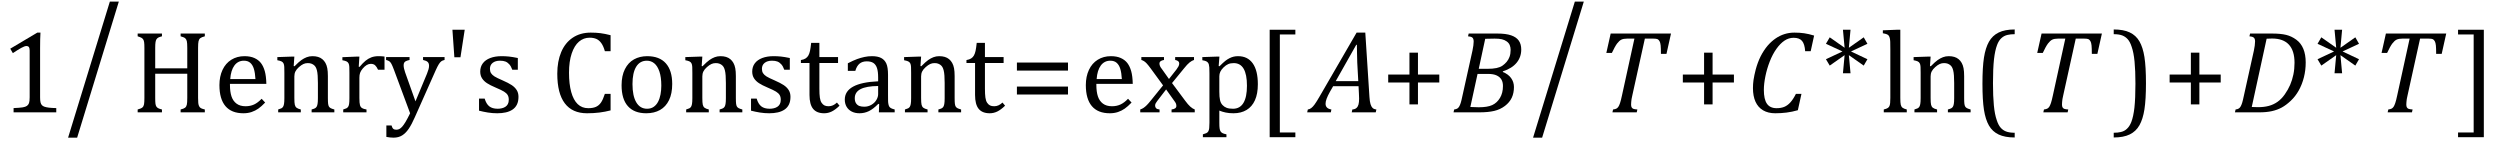
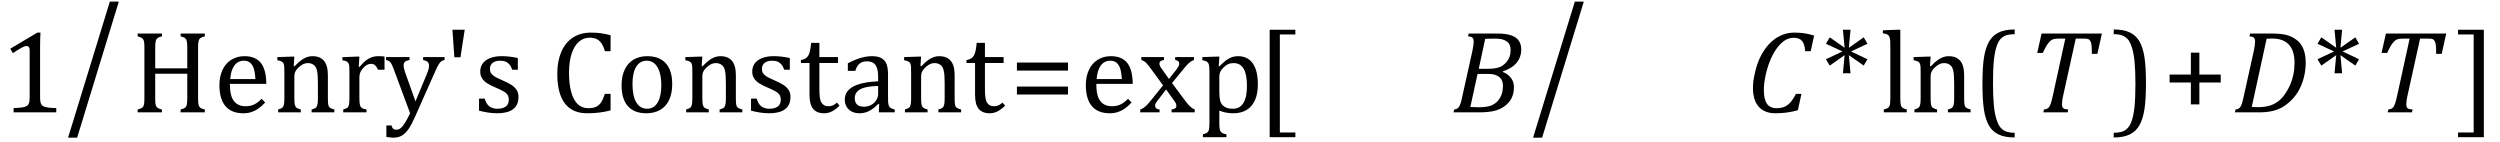
<svg xmlns="http://www.w3.org/2000/svg" stroke-dasharray="none" shape-rendering="auto" font-family="'Dialog'" width="422.813" text-rendering="auto" fill-opacity="1" contentScriptType="text/ecmascript" color-interpolation="auto" color-rendering="auto" preserveAspectRatio="xMidYMid meet" font-size="12" fill="black" stroke="black" image-rendering="auto" stroke-miterlimit="10" zoomAndPan="magnify" version="1.0" stroke-linecap="square" stroke-linejoin="miter" contentStyleType="text/css" font-style="normal" height="24" stroke-width="1" stroke-dashoffset="0" font-weight="normal" stroke-opacity="1" y="-5">
  <defs id="genericDefs" />
  <g>
    <g text-rendering="optimizeLegibility" transform="translate(0,19)" color-rendering="optimizeQuality" color-interpolation="linearRGB" image-rendering="optimizeQuality">
      <path d="M6.781 -2.547 Q6.781 -1.984 6.852 -1.695 Q6.922 -1.406 7.078 -1.227 Q7.234 -1.047 7.539 -0.945 Q7.844 -0.844 8.305 -0.789 Q8.766 -0.734 9.516 -0.719 L9.516 0 L2.297 0 L2.297 -0.719 Q3.375 -0.766 3.844 -0.844 Q4.312 -0.922 4.555 -1.094 Q4.797 -1.266 4.906 -1.562 Q5.016 -1.859 5.016 -2.547 L5.016 -10.469 Q5.016 -10.859 4.883 -11.039 Q4.75 -11.219 4.484 -11.219 Q4.172 -11.219 3.594 -10.898 Q3.016 -10.578 2.172 -10.016 L1.734 -10.766 L6.312 -13.484 L6.844 -13.484 Q6.781 -12.547 6.781 -10.891 L6.781 -2.547 Z" stroke="none" />
    </g>
    <g text-rendering="optimizeLegibility" transform="translate(10.906,17.961) matrix(1,0,0,1.266,0,0)" color-rendering="optimizeQuality" color-interpolation="linearRGB" image-rendering="optimizeQuality">
      <path d="M9.188 -13.969 L2.141 4.203 L0.609 4.203 L7.672 -13.969 L9.188 -13.969 Z" stroke="none" />
    </g>
    <g text-rendering="optimizeLegibility" transform="translate(22.094,19)" color-rendering="optimizeQuality" color-interpolation="linearRGB" image-rendering="optimizeQuality">
      <path d="M11.406 -2.438 Q11.406 -1.875 11.438 -1.594 Q11.469 -1.312 11.539 -1.141 Q11.609 -0.969 11.703 -0.859 Q11.797 -0.75 11.977 -0.664 Q12.156 -0.578 12.547 -0.484 L12.547 0 L8.453 0 L8.453 -0.484 Q8.984 -0.609 9.203 -0.781 Q9.422 -0.953 9.5 -1.289 Q9.578 -1.625 9.578 -2.438 L9.578 -6.531 L4.156 -6.531 L4.156 -2.438 Q4.156 -1.781 4.195 -1.484 Q4.234 -1.188 4.336 -1.008 Q4.438 -0.828 4.641 -0.711 Q4.844 -0.594 5.297 -0.484 L5.297 0 L1.188 0 L1.188 -0.484 Q1.781 -0.641 1.992 -0.828 Q2.203 -1.016 2.266 -1.367 Q2.328 -1.719 2.328 -2.438 L2.328 -10.891 Q2.328 -11.562 2.281 -11.867 Q2.234 -12.172 2.117 -12.344 Q2 -12.516 1.812 -12.617 Q1.625 -12.719 1.188 -12.859 L1.188 -13.328 L5.297 -13.328 L5.297 -12.859 Q4.859 -12.75 4.672 -12.641 Q4.484 -12.531 4.375 -12.367 Q4.266 -12.203 4.211 -11.883 Q4.156 -11.562 4.156 -10.891 L4.156 -7.438 L9.578 -7.438 L9.578 -10.891 Q9.578 -11.734 9.5 -12.047 Q9.422 -12.359 9.227 -12.531 Q9.031 -12.703 8.453 -12.859 L8.453 -13.328 L12.547 -13.328 L12.547 -12.859 Q12 -12.719 11.781 -12.547 Q11.562 -12.375 11.484 -12.031 Q11.406 -11.688 11.406 -10.891 L11.406 -2.438 ZM22.75 -1.656 Q22.125 -1 21.602 -0.633 Q21.078 -0.266 20.453 -0.055 Q19.828 0.156 19.078 0.156 Q17.062 0.156 16.039 -1.047 Q15.016 -2.25 15.016 -4.609 Q15.016 -6.062 15.539 -7.18 Q16.062 -8.297 17.031 -8.898 Q18 -9.5 19.25 -9.5 Q20.234 -9.5 20.93 -9.188 Q21.625 -8.875 22.039 -8.336 Q22.453 -7.797 22.688 -6.969 Q22.922 -6.141 22.953 -4.812 L16.797 -4.812 L16.797 -4.641 Q16.797 -3.484 17.055 -2.703 Q17.312 -1.922 17.906 -1.477 Q18.5 -1.031 19.438 -1.031 Q20.234 -1.031 20.875 -1.328 Q21.516 -1.625 22.156 -2.297 L22.75 -1.656 ZM21.109 -5.625 Q21.047 -6.688 20.844 -7.352 Q20.641 -8.016 20.234 -8.375 Q19.828 -8.734 19.156 -8.734 Q18.156 -8.734 17.555 -7.93 Q16.953 -7.125 16.844 -5.625 L21.109 -5.625 ZM34.453 0 L30.609 0 L30.609 -0.484 Q31 -0.594 31.164 -0.68 Q31.328 -0.766 31.438 -0.922 Q31.547 -1.078 31.609 -1.406 Q31.672 -1.734 31.672 -2.406 L31.672 -4.969 Q31.672 -5.641 31.633 -6.203 Q31.594 -6.766 31.5 -7.117 Q31.406 -7.469 31.281 -7.672 Q31.156 -7.875 30.969 -8.016 Q30.781 -8.156 30.547 -8.242 Q30.312 -8.328 29.938 -8.328 Q29.562 -8.328 29.219 -8.172 Q28.875 -8.016 28.461 -7.648 Q28.047 -7.281 27.867 -6.914 Q27.688 -6.547 27.688 -6.078 L27.688 -2.438 Q27.688 -1.609 27.766 -1.281 Q27.844 -0.953 28.062 -0.781 Q28.281 -0.609 28.781 -0.484 L28.781 0 L24.953 0 L24.953 -0.484 Q25.328 -0.594 25.492 -0.68 Q25.656 -0.766 25.766 -0.922 Q25.875 -1.078 25.938 -1.406 Q26 -1.734 26 -2.406 L26 -6.672 Q26 -7.297 25.984 -7.68 Q25.969 -8.062 25.852 -8.289 Q25.734 -8.516 25.492 -8.625 Q25.25 -8.734 24.812 -8.812 L24.812 -9.344 L27.094 -9.422 L27.688 -9.422 L27.578 -7.828 L27.719 -7.797 Q28.438 -8.531 28.883 -8.844 Q29.328 -9.156 29.781 -9.328 Q30.234 -9.5 30.75 -9.5 Q31.281 -9.5 31.695 -9.375 Q32.109 -9.25 32.422 -8.992 Q32.734 -8.734 32.945 -8.359 Q33.156 -7.984 33.258 -7.461 Q33.359 -6.938 33.359 -6.125 L33.359 -2.438 Q33.359 -1.766 33.398 -1.461 Q33.438 -1.156 33.531 -0.992 Q33.625 -0.828 33.812 -0.719 Q34 -0.609 34.453 -0.484 L34.453 0 ZM38.578 -7.719 L38.719 -7.688 Q39.266 -8.344 39.719 -8.719 Q40.172 -9.094 40.703 -9.297 Q41.234 -9.5 41.922 -9.5 Q42.484 -9.5 42.938 -9.438 L42.938 -7.203 L41.844 -7.203 Q41.609 -7.719 41.344 -7.961 Q41.078 -8.203 40.609 -8.203 Q40.266 -8.203 39.922 -8 Q39.578 -7.797 39.25 -7.406 Q38.922 -7.016 38.805 -6.672 Q38.688 -6.328 38.688 -5.859 L38.688 -2.438 Q38.688 -1.547 38.789 -1.211 Q38.891 -0.875 39.141 -0.719 Q39.391 -0.562 39.891 -0.484 L39.891 0 L35.953 0 L35.953 -0.484 Q36.328 -0.594 36.492 -0.68 Q36.656 -0.766 36.773 -0.922 Q36.891 -1.078 36.945 -1.406 Q37 -1.734 37 -2.406 L37 -6.672 Q37 -7.297 36.984 -7.68 Q36.969 -8.062 36.852 -8.289 Q36.734 -8.516 36.492 -8.625 Q36.25 -8.734 35.812 -8.812 L35.812 -9.328 L38.094 -9.422 L38.688 -9.422 L38.578 -7.719 ZM48.078 0.797 Q47.547 2.016 47.039 2.766 Q46.531 3.516 45.922 3.898 Q45.312 4.281 44.469 4.281 Q43.922 4.281 43.25 4.156 L43.25 2.219 L44.125 2.219 Q44.234 2.625 44.414 2.781 Q44.594 2.938 44.922 2.938 Q45.219 2.938 45.445 2.82 Q45.672 2.703 45.922 2.43 Q46.172 2.156 46.508 1.594 Q46.844 1.031 47.266 0.156 L44.531 -7.203 Q44.266 -7.906 44.109 -8.195 Q43.953 -8.484 43.766 -8.625 Q43.578 -8.766 43.203 -8.859 L43.203 -9.344 L47.172 -9.344 L47.172 -8.859 Q46.719 -8.75 46.531 -8.648 Q46.344 -8.547 46.258 -8.383 Q46.172 -8.219 46.172 -7.969 Q46.172 -7.703 46.234 -7.422 Q46.297 -7.141 46.422 -6.766 L48.172 -1.859 L50.125 -6.547 Q50.281 -6.938 50.375 -7.266 Q50.469 -7.594 50.469 -7.875 Q50.469 -8.297 50.242 -8.516 Q50.016 -8.734 49.453 -8.859 L49.453 -9.344 L53.094 -9.344 L53.094 -8.859 Q52.719 -8.781 52.516 -8.617 Q52.312 -8.453 52.102 -8.109 Q51.891 -7.766 51.609 -7.141 L48.078 0.797 ZM56.5 -13.969 L55.781 -9.312 L54.75 -9.312 L54.422 -13.969 L56.5 -13.969 ZM65.484 -7.203 L64.547 -7.203 Q64.344 -7.781 64.047 -8.117 Q63.75 -8.453 63.383 -8.594 Q63.016 -8.734 62.469 -8.734 Q61.688 -8.734 61.227 -8.367 Q60.766 -8 60.766 -7.359 Q60.766 -6.922 60.953 -6.625 Q61.141 -6.328 61.531 -6.078 Q61.922 -5.828 62.906 -5.406 Q63.906 -4.969 64.445 -4.609 Q64.984 -4.25 65.289 -3.773 Q65.594 -3.297 65.594 -2.625 Q65.594 -1.859 65.336 -1.328 Q65.078 -0.797 64.594 -0.469 Q64.109 -0.141 63.453 0.008 Q62.797 0.156 62.016 0.156 Q61.188 0.156 60.422 0.031 Q59.656 -0.094 58.922 -0.281 L58.922 -2.328 L59.875 -2.328 Q60.141 -1.422 60.656 -1.016 Q61.172 -0.609 62.078 -0.609 Q62.438 -0.609 62.773 -0.688 Q63.109 -0.766 63.375 -0.938 Q63.641 -1.109 63.797 -1.398 Q63.953 -1.688 63.953 -2.125 Q63.953 -2.625 63.758 -2.938 Q63.562 -3.25 63.148 -3.508 Q62.734 -3.766 61.703 -4.203 Q60.812 -4.578 60.273 -4.93 Q59.734 -5.281 59.43 -5.758 Q59.125 -6.234 59.125 -6.891 Q59.125 -7.703 59.562 -8.289 Q60 -8.875 60.82 -9.188 Q61.641 -9.5 62.734 -9.5 Q63.375 -9.5 63.977 -9.438 Q64.578 -9.375 65.484 -9.188 L65.484 -7.203 ZM81.172 -13.047 L81.172 -10.344 L80.203 -10.344 Q79.969 -11.188 79.609 -11.695 Q79.25 -12.203 78.773 -12.414 Q78.297 -12.625 77.625 -12.625 Q76.609 -12.625 75.828 -11.961 Q75.047 -11.297 74.594 -9.953 Q74.141 -8.609 74.141 -6.703 Q74.141 -4.781 74.516 -3.43 Q74.891 -2.078 75.609 -1.391 Q76.328 -0.703 77.391 -0.703 Q78.188 -0.703 78.695 -0.93 Q79.203 -1.156 79.547 -1.656 Q79.891 -2.156 80.203 -3.125 L81.172 -3.125 L81.172 -0.328 Q80.266 -0.094 79.297 0.031 Q78.328 0.156 77.188 0.156 Q74.703 0.156 73.43 -1.523 Q72.156 -3.203 72.156 -6.531 Q72.156 -8.625 72.82 -10.195 Q73.484 -11.766 74.766 -12.625 Q76.047 -13.484 77.812 -13.484 Q78.703 -13.484 79.453 -13.391 Q80.203 -13.297 81.172 -13.047 ZM87.203 0.156 Q85.172 0.156 84.102 -1.039 Q83.031 -2.234 83.031 -4.578 Q83.031 -6.188 83.594 -7.305 Q84.156 -8.422 85.133 -8.961 Q86.109 -9.5 87.359 -9.5 Q89.438 -9.5 90.516 -8.289 Q91.594 -7.078 91.594 -4.797 Q91.594 -3.172 91.055 -2.062 Q90.516 -0.953 89.531 -0.398 Q88.547 0.156 87.203 0.156 ZM84.875 -4.781 Q84.875 -2.781 85.516 -1.695 Q86.156 -0.609 87.344 -0.609 Q88 -0.609 88.461 -0.93 Q88.922 -1.25 89.203 -1.789 Q89.484 -2.328 89.617 -3.031 Q89.75 -3.734 89.75 -4.516 Q89.75 -5.953 89.43 -6.898 Q89.109 -7.844 88.562 -8.289 Q88.016 -8.734 87.312 -8.734 Q86.125 -8.734 85.5 -7.711 Q84.875 -6.688 84.875 -4.781 ZM103.453 0 L99.609 0 L99.609 -0.484 Q100 -0.594 100.164 -0.68 Q100.328 -0.766 100.438 -0.922 Q100.547 -1.078 100.609 -1.406 Q100.672 -1.734 100.672 -2.406 L100.672 -4.969 Q100.672 -5.641 100.633 -6.203 Q100.594 -6.766 100.5 -7.117 Q100.406 -7.469 100.281 -7.672 Q100.156 -7.875 99.969 -8.016 Q99.781 -8.156 99.547 -8.242 Q99.312 -8.328 98.938 -8.328 Q98.562 -8.328 98.219 -8.172 Q97.875 -8.016 97.461 -7.648 Q97.047 -7.281 96.867 -6.914 Q96.688 -6.547 96.688 -6.078 L96.688 -2.438 Q96.688 -1.609 96.766 -1.281 Q96.844 -0.953 97.062 -0.781 Q97.281 -0.609 97.781 -0.484 L97.781 0 L93.953 0 L93.953 -0.484 Q94.328 -0.594 94.492 -0.68 Q94.656 -0.766 94.766 -0.922 Q94.875 -1.078 94.938 -1.406 Q95 -1.734 95 -2.406 L95 -6.672 Q95 -7.297 94.984 -7.68 Q94.969 -8.062 94.852 -8.289 Q94.734 -8.516 94.492 -8.625 Q94.25 -8.734 93.812 -8.812 L93.812 -9.344 L96.094 -9.422 L96.688 -9.422 L96.578 -7.828 L96.719 -7.797 Q97.438 -8.531 97.883 -8.844 Q98.328 -9.156 98.781 -9.328 Q99.234 -9.5 99.75 -9.5 Q100.281 -9.5 100.695 -9.375 Q101.109 -9.25 101.422 -8.992 Q101.734 -8.734 101.945 -8.359 Q102.156 -7.984 102.258 -7.461 Q102.359 -6.938 102.359 -6.125 L102.359 -2.438 Q102.359 -1.766 102.398 -1.461 Q102.438 -1.156 102.531 -0.992 Q102.625 -0.828 102.812 -0.719 Q103 -0.609 103.453 -0.484 L103.453 0 ZM111.484 -7.203 L110.547 -7.203 Q110.344 -7.781 110.047 -8.117 Q109.75 -8.453 109.383 -8.594 Q109.016 -8.734 108.469 -8.734 Q107.688 -8.734 107.227 -8.367 Q106.766 -8 106.766 -7.359 Q106.766 -6.922 106.953 -6.625 Q107.141 -6.328 107.531 -6.078 Q107.922 -5.828 108.906 -5.406 Q109.906 -4.969 110.445 -4.609 Q110.984 -4.25 111.289 -3.773 Q111.594 -3.297 111.594 -2.625 Q111.594 -1.859 111.336 -1.328 Q111.078 -0.797 110.594 -0.469 Q110.109 -0.141 109.453 0.008 Q108.797 0.156 108.016 0.156 Q107.188 0.156 106.422 0.031 Q105.656 -0.094 104.922 -0.281 L104.922 -2.328 L105.875 -2.328 Q106.141 -1.422 106.656 -1.016 Q107.172 -0.609 108.078 -0.609 Q108.438 -0.609 108.773 -0.688 Q109.109 -0.766 109.375 -0.938 Q109.641 -1.109 109.797 -1.398 Q109.953 -1.688 109.953 -2.125 Q109.953 -2.625 109.758 -2.938 Q109.562 -3.25 109.148 -3.508 Q108.734 -3.766 107.703 -4.203 Q106.812 -4.578 106.273 -4.93 Q105.734 -5.281 105.43 -5.758 Q105.125 -6.234 105.125 -6.891 Q105.125 -7.703 105.562 -8.289 Q106 -8.875 106.82 -9.188 Q107.641 -9.5 108.734 -9.5 Q109.375 -9.5 109.977 -9.438 Q110.578 -9.375 111.484 -9.188 L111.484 -7.203 ZM113.359 -8.844 Q113.844 -8.922 114.148 -9.117 Q114.453 -9.312 114.625 -9.625 Q114.797 -9.938 114.898 -10.398 Q115 -10.859 115.094 -11.75 L116.484 -11.75 L116.484 -9.344 L119.641 -9.344 L119.641 -8.344 L116.484 -8.344 L116.484 -4 Q116.484 -3.062 116.562 -2.5 Q116.641 -1.938 116.859 -1.617 Q117.078 -1.297 117.352 -1.164 Q117.625 -1.031 118.047 -1.031 Q118.438 -1.031 118.781 -1.188 Q119.125 -1.344 119.453 -1.656 L119.891 -1.125 Q119.203 -0.453 118.586 -0.148 Q117.969 0.156 117.297 0.156 Q116.031 0.156 115.422 -0.594 Q114.812 -1.344 114.812 -2.938 L114.812 -8.344 L113.359 -8.344 L113.359 -8.844 ZM126.594 -1.391 L126.453 -1.438 Q125.594 -0.562 124.852 -0.203 Q124.109 0.156 123.266 0.156 Q122.516 0.156 121.953 -0.133 Q121.391 -0.422 121.086 -0.945 Q120.781 -1.469 120.781 -2.156 Q120.781 -3.578 122.195 -4.352 Q123.609 -5.125 126.422 -5.25 L126.422 -5.891 Q126.422 -6.906 126.227 -7.492 Q126.031 -8.078 125.617 -8.352 Q125.203 -8.625 124.5 -8.625 Q123.734 -8.625 123.266 -8.227 Q122.797 -7.828 122.562 -7.016 L121.297 -7.016 L121.297 -8.297 Q122.234 -8.781 122.859 -9.008 Q123.484 -9.234 124.109 -9.367 Q124.734 -9.5 125.375 -9.5 Q126.344 -9.5 126.93 -9.195 Q127.516 -8.891 127.805 -8.258 Q128.094 -7.625 128.094 -6.344 L128.094 -2.938 Q128.094 -2.219 128.102 -1.922 Q128.109 -1.625 128.164 -1.367 Q128.219 -1.109 128.312 -0.961 Q128.406 -0.812 128.602 -0.703 Q128.797 -0.594 129.219 -0.484 L129.219 0 L126.547 0 L126.594 -1.391 ZM126.422 -4.453 Q124.438 -4.438 123.453 -3.93 Q122.469 -3.422 122.469 -2.391 Q122.469 -1.844 122.695 -1.516 Q122.922 -1.188 123.266 -1.07 Q123.609 -0.953 124.078 -0.953 Q124.734 -0.953 125.281 -1.273 Q125.828 -1.594 126.125 -2.094 Q126.422 -2.594 126.422 -3.078 L126.422 -4.453 ZM140.453 0 L136.609 0 L136.609 -0.484 Q137 -0.594 137.164 -0.68 Q137.328 -0.766 137.438 -0.922 Q137.547 -1.078 137.609 -1.406 Q137.672 -1.734 137.672 -2.406 L137.672 -4.969 Q137.672 -5.641 137.633 -6.203 Q137.594 -6.766 137.5 -7.117 Q137.406 -7.469 137.281 -7.672 Q137.156 -7.875 136.969 -8.016 Q136.781 -8.156 136.547 -8.242 Q136.312 -8.328 135.938 -8.328 Q135.562 -8.328 135.219 -8.172 Q134.875 -8.016 134.461 -7.648 Q134.047 -7.281 133.867 -6.914 Q133.688 -6.547 133.688 -6.078 L133.688 -2.438 Q133.688 -1.609 133.766 -1.281 Q133.844 -0.953 134.062 -0.781 Q134.281 -0.609 134.781 -0.484 L134.781 0 L130.953 0 L130.953 -0.484 Q131.328 -0.594 131.492 -0.68 Q131.656 -0.766 131.766 -0.922 Q131.875 -1.078 131.938 -1.406 Q132 -1.734 132 -2.406 L132 -6.672 Q132 -7.297 131.984 -7.68 Q131.969 -8.062 131.852 -8.289 Q131.734 -8.516 131.492 -8.625 Q131.25 -8.734 130.812 -8.812 L130.812 -9.344 L133.094 -9.422 L133.688 -9.422 L133.578 -7.828 L133.719 -7.797 Q134.438 -8.531 134.883 -8.844 Q135.328 -9.156 135.781 -9.328 Q136.234 -9.5 136.75 -9.5 Q137.281 -9.5 137.695 -9.375 Q138.109 -9.25 138.422 -8.992 Q138.734 -8.734 138.945 -8.359 Q139.156 -7.984 139.258 -7.461 Q139.359 -6.938 139.359 -6.125 L139.359 -2.438 Q139.359 -1.766 139.398 -1.461 Q139.438 -1.156 139.531 -0.992 Q139.625 -0.828 139.812 -0.719 Q140 -0.609 140.453 -0.484 L140.453 0 ZM141.359 -8.844 Q141.844 -8.922 142.148 -9.117 Q142.453 -9.312 142.625 -9.625 Q142.797 -9.938 142.898 -10.398 Q143 -10.859 143.094 -11.75 L144.484 -11.75 L144.484 -9.344 L147.641 -9.344 L147.641 -8.344 L144.484 -8.344 L144.484 -4 Q144.484 -3.062 144.562 -2.5 Q144.641 -1.938 144.859 -1.617 Q145.078 -1.297 145.352 -1.164 Q145.625 -1.031 146.047 -1.031 Q146.438 -1.031 146.781 -1.188 Q147.125 -1.344 147.453 -1.656 L147.891 -1.125 Q147.203 -0.453 146.586 -0.148 Q145.969 0.156 145.297 0.156 Q144.031 0.156 143.422 -0.594 Q142.812 -1.344 142.812 -2.938 L142.812 -8.344 L141.359 -8.344 L141.359 -8.844 Z" stroke="none" />
    </g>
    <g text-rendering="optimizeLegibility" transform="translate(170.766,19)" color-rendering="optimizeQuality" color-interpolation="linearRGB" image-rendering="optimizeQuality">
      <path d="M1.219 -7.062 L1.219 -8.422 L9.859 -8.422 L9.859 -7.062 L1.219 -7.062 ZM1.219 -3.016 L1.219 -4.359 L9.859 -4.359 L9.859 -3.016 L1.219 -3.016 Z" stroke="none" />
    </g>
    <g text-rendering="optimizeLegibility" transform="translate(182.625,19)" color-rendering="optimizeQuality" color-interpolation="linearRGB" image-rendering="optimizeQuality">
      <path d="M8.75 -1.656 Q8.125 -1 7.602 -0.633 Q7.078 -0.266 6.453 -0.055 Q5.828 0.156 5.078 0.156 Q3.062 0.156 2.039 -1.047 Q1.016 -2.25 1.016 -4.609 Q1.016 -6.062 1.539 -7.18 Q2.062 -8.297 3.031 -8.898 Q4 -9.5 5.25 -9.5 Q6.234 -9.5 6.93 -9.188 Q7.625 -8.875 8.039 -8.336 Q8.453 -7.797 8.688 -6.969 Q8.922 -6.141 8.953 -4.812 L2.797 -4.812 L2.797 -4.641 Q2.797 -3.484 3.055 -2.703 Q3.312 -1.922 3.906 -1.477 Q4.5 -1.031 5.438 -1.031 Q6.234 -1.031 6.875 -1.328 Q7.516 -1.625 8.156 -2.297 L8.75 -1.656 ZM7.109 -5.625 Q7.047 -6.688 6.844 -7.352 Q6.641 -8.016 6.234 -8.375 Q5.828 -8.734 5.156 -8.734 Q4.156 -8.734 3.555 -7.93 Q2.953 -7.125 2.844 -5.625 L7.109 -5.625 ZM15.078 -5.641 L16.344 -7.25 Q16.547 -7.516 16.68 -7.766 Q16.812 -8.016 16.812 -8.266 Q16.812 -8.5 16.641 -8.648 Q16.469 -8.797 16.125 -8.859 L16.125 -9.344 L19.312 -9.344 L19.312 -8.859 Q18.953 -8.75 18.562 -8.438 Q18.172 -8.125 17.625 -7.438 L15.594 -4.953 L17.828 -1.953 Q18.297 -1.312 18.68 -0.969 Q19.062 -0.625 19.438 -0.484 L19.438 0 L15.516 0 L15.516 -0.484 Q16.328 -0.578 16.328 -1.078 Q16.328 -1.297 16.258 -1.477 Q16.188 -1.656 16 -1.906 L14.594 -3.875 L13.094 -1.922 Q12.922 -1.703 12.828 -1.523 Q12.734 -1.344 12.734 -1.125 Q12.734 -0.859 12.914 -0.688 Q13.094 -0.516 13.484 -0.484 L13.484 0 L10.219 0 L10.219 -0.484 Q10.547 -0.594 10.805 -0.773 Q11.062 -0.953 11.336 -1.227 Q11.609 -1.5 12.047 -2.047 L14.078 -4.562 L12 -7.406 Q11.562 -8 11.312 -8.266 Q11.062 -8.531 10.844 -8.664 Q10.625 -8.797 10.406 -8.859 L10.406 -9.344 L14.234 -9.344 L14.234 -8.859 Q13.469 -8.734 13.469 -8.25 Q13.469 -8.031 13.57 -7.805 Q13.672 -7.578 13.891 -7.312 L15.078 -5.641 ZM23.594 -0.297 L23.594 1.766 Q23.594 2.406 23.641 2.719 Q23.688 3.031 23.797 3.211 Q23.906 3.391 24.117 3.508 Q24.328 3.625 24.797 3.719 L24.797 4.203 L20.812 4.203 L20.812 3.719 Q21.156 3.625 21.383 3.523 Q21.609 3.422 21.727 3.219 Q21.844 3.016 21.883 2.672 Q21.922 2.328 21.922 1.766 L21.922 -6.609 Q21.922 -7.312 21.898 -7.609 Q21.875 -7.906 21.82 -8.102 Q21.766 -8.297 21.648 -8.43 Q21.531 -8.562 21.344 -8.648 Q21.156 -8.734 20.719 -8.812 L20.719 -9.344 L23.016 -9.422 L23.609 -9.422 L23.484 -7.828 L23.625 -7.797 Q24.234 -8.406 24.586 -8.688 Q24.938 -8.969 25.312 -9.156 Q25.688 -9.344 26.031 -9.422 Q26.375 -9.5 26.766 -9.5 Q28.375 -9.5 29.242 -8.289 Q30.109 -7.078 30.109 -4.75 Q30.109 -3.141 29.617 -2.047 Q29.125 -0.953 28.195 -0.398 Q27.266 0.156 25.984 0.156 Q25.25 0.156 24.664 0.031 Q24.078 -0.094 23.594 -0.297 ZM23.594 -3.516 Q23.594 -2.578 23.711 -2.07 Q23.828 -1.562 24.125 -1.242 Q24.422 -0.922 24.828 -0.766 Q25.234 -0.609 25.906 -0.609 Q27.078 -0.609 27.672 -1.594 Q28.266 -2.578 28.266 -4.5 Q28.266 -8.328 26.031 -8.328 Q25.484 -8.328 25.094 -8.156 Q24.703 -7.984 24.312 -7.602 Q23.922 -7.219 23.758 -6.859 Q23.594 -6.5 23.594 -6.094 L23.594 -3.516 Z" stroke="none" />
    </g>
    <g text-rendering="optimizeLegibility" transform="translate(212.5,19)" color-rendering="optimizeQuality" color-interpolation="linearRGB" image-rendering="optimizeQuality">
      <path d="M6.578 4.203 L2.234 4.203 L2.234 -13.969 L6.578 -13.969 L6.578 -13.172 L3.953 -13.172 L3.953 3.406 L6.578 3.406 L6.578 4.203 Z" stroke="none" />
    </g>
    <g text-rendering="optimizeLegibility" transform="translate(221.984,19)" color-rendering="optimizeQuality" color-interpolation="linearRGB" image-rendering="optimizeQuality">
-       <path d="M6.625 0 L6.734 -0.484 Q7.172 -0.516 7.422 -0.734 Q7.672 -0.953 7.773 -1.328 Q7.875 -1.703 7.875 -2.328 Q7.875 -2.719 7.844 -3.172 L7.781 -4.422 L3.484 -4.422 L2.938 -3.469 Q2.562 -2.797 2.383 -2.312 Q2.203 -1.828 2.203 -1.453 Q2.203 -0.641 3.188 -0.484 L3.094 0 L-0.906 0 L-0.797 -0.484 Q-0.5 -0.516 -0.227 -0.719 Q0.047 -0.922 0.344 -1.328 Q0.641 -1.734 1.188 -2.672 L7.453 -13.484 L8.922 -13.484 L9.625 -2.594 Q9.672 -1.828 9.805 -1.391 Q9.938 -0.953 10.156 -0.742 Q10.375 -0.531 10.797 -0.484 L10.688 0 L6.625 0 ZM3.922 -5.281 L7.734 -5.281 L7.562 -8.422 Q7.547 -9.062 7.523 -10.031 Q7.5 -11 7.5 -11.422 L7.391 -11.422 L3.922 -5.281 Z" stroke="none" />
-     </g>
+       </g>
    <g text-rendering="optimizeLegibility" transform="translate(233.562,19)" color-rendering="optimizeQuality" color-interpolation="linearRGB" image-rendering="optimizeQuality">
-       <path d="M6.25 -5.047 L6.25 -1.344 L4.812 -1.344 L4.812 -5.047 L1.219 -5.047 L1.219 -6.391 L4.812 -6.391 L4.812 -10.094 L6.25 -10.094 L6.25 -6.391 L9.859 -6.391 L9.859 -5.047 L6.25 -5.047 Z" stroke="none" />
-     </g>
+       </g>
    <g text-rendering="optimizeLegibility" transform="translate(245.422,19)" color-rendering="optimizeQuality" color-interpolation="linearRGB" image-rendering="optimizeQuality">
      <path d="M8.734 -6.828 Q9.656 -6.469 10.141 -5.797 Q10.625 -5.125 10.625 -4.281 Q10.625 -3.266 10.258 -2.477 Q9.891 -1.688 9.102 -1.086 Q8.312 -0.484 7.289 -0.242 Q6.266 0 4.75 0 L0.406 0 L0.516 -0.484 Q0.891 -0.531 1.078 -0.664 Q1.266 -0.797 1.391 -1.031 Q1.516 -1.266 1.625 -1.602 Q1.734 -1.938 1.938 -2.906 L3.609 -10.438 Q3.812 -11.406 3.812 -11.969 Q3.812 -12.453 3.594 -12.641 Q3.375 -12.828 2.859 -12.859 L2.969 -13.328 L7.797 -13.328 Q9.266 -13.328 10.148 -13.023 Q11.031 -12.719 11.445 -12.125 Q11.859 -11.531 11.859 -10.625 Q11.859 -9.344 11.078 -8.391 Q10.297 -7.438 8.766 -6.938 L8.734 -6.828 ZM6.047 -7.359 Q7.062 -7.359 7.68 -7.492 Q8.297 -7.625 8.688 -7.898 Q9.078 -8.172 9.391 -8.539 Q9.703 -8.906 9.883 -9.406 Q10.062 -9.906 10.062 -10.578 Q10.062 -11 9.914 -11.367 Q9.766 -11.734 9.406 -11.992 Q9.047 -12.25 8.586 -12.359 Q8.125 -12.469 7.359 -12.469 Q6.5 -12.469 5.766 -12.438 L4.672 -7.359 L6.047 -7.359 ZM3.25 -0.906 Q4.016 -0.859 4.672 -0.859 Q6.156 -0.859 6.961 -1.234 Q7.766 -1.609 8.266 -2.445 Q8.766 -3.281 8.766 -4.453 Q8.766 -5.094 8.516 -5.531 Q8.266 -5.969 7.719 -6.234 Q7.172 -6.5 6.234 -6.5 L4.469 -6.5 L3.25 -0.906 Z" stroke="none" />
    </g>
    <g text-rendering="optimizeLegibility" transform="translate(258.672,17.961) matrix(1,0,0,1.266,0,0)" color-rendering="optimizeQuality" color-interpolation="linearRGB" image-rendering="optimizeQuality">
      <path d="M9.188 -13.969 L2.141 4.203 L0.609 4.203 L7.672 -13.969 L9.188 -13.969 Z" stroke="none" />
    </g>
    <g text-rendering="optimizeLegibility" transform="translate(269.859,19)" color-rendering="optimizeQuality" color-interpolation="linearRGB" image-rendering="optimizeQuality">
-       <path d="M6.953 0 L2.844 0 L2.953 -0.484 Q3.328 -0.531 3.516 -0.633 Q3.703 -0.734 3.844 -0.938 Q3.984 -1.141 4.133 -1.578 Q4.281 -2.016 4.469 -2.906 L6.562 -12.469 L5.328 -12.469 Q4.719 -12.469 4.359 -12.297 Q4 -12.125 3.633 -11.641 Q3.266 -11.156 2.75 -10.047 L1.812 -10.047 L2.547 -13.328 L12.75 -13.328 L11.984 -9.891 L11.047 -9.891 Q11.047 -10.844 11 -11.312 Q10.953 -11.781 10.812 -12.031 Q10.672 -12.281 10.477 -12.375 Q10.281 -12.469 9.766 -12.469 L8.328 -12.469 L6.203 -2.844 Q6.109 -2.469 6.078 -2.242 Q6.047 -2.016 6.023 -1.766 Q6 -1.516 6 -1.312 Q6 -1.016 6.094 -0.844 Q6.188 -0.672 6.383 -0.594 Q6.578 -0.516 7.062 -0.484 L6.953 0 Z" stroke="none" />
-     </g>
+       </g>
    <g text-rendering="optimizeLegibility" transform="translate(283.391,19)" color-rendering="optimizeQuality" color-interpolation="linearRGB" image-rendering="optimizeQuality">
-       <path d="M6.25 -5.047 L6.25 -1.344 L4.812 -1.344 L4.812 -5.047 L1.219 -5.047 L1.219 -6.391 L4.812 -6.391 L4.812 -10.094 L6.25 -10.094 L6.25 -6.391 L9.859 -6.391 L9.859 -5.047 L6.25 -5.047 Z" stroke="none" />
-     </g>
+       </g>
    <g text-rendering="optimizeLegibility" transform="translate(295.25,19)" color-rendering="optimizeQuality" color-interpolation="linearRGB" image-rendering="optimizeQuality">
      <path d="M11.562 -12.984 L10.984 -10.344 L10.047 -10.344 Q9.969 -11.547 9.523 -12.078 Q9.078 -12.609 8.094 -12.609 Q7.266 -12.609 6.547 -12.125 Q5.828 -11.641 5.18 -10.727 Q4.531 -9.812 4.055 -8.586 Q3.578 -7.359 3.32 -6.086 Q3.062 -4.812 3.062 -3.797 Q3.062 -2.203 3.586 -1.453 Q4.109 -0.703 5.219 -0.703 Q5.953 -0.703 6.5 -0.922 Q7.047 -1.141 7.531 -1.664 Q8.016 -2.188 8.484 -3.125 L9.422 -3.125 L8.812 -0.359 Q7.828 -0.078 6.898 0.039 Q5.969 0.156 4.984 0.156 Q3.781 0.156 2.93 -0.344 Q2.078 -0.844 1.648 -1.797 Q1.219 -2.75 1.219 -4.094 Q1.219 -4.797 1.312 -5.453 Q1.438 -6.281 1.688 -7.25 Q2.016 -8.453 2.5 -9.438 Q3.031 -10.484 3.703 -11.281 Q4.344 -12.016 5.078 -12.516 Q5.766 -12.984 6.555 -13.234 Q7.344 -13.484 8.234 -13.484 Q9.125 -13.484 9.883 -13.375 Q10.641 -13.266 11.562 -12.984 Z" stroke="none" />
    </g>
    <g text-rendering="optimizeLegibility" transform="translate(308.047,19)" color-rendering="optimizeQuality" color-interpolation="linearRGB" image-rendering="optimizeQuality">
      <path d="M7.781 -8.984 L7.156 -7.906 L4.641 -9.672 L4.922 -6.609 L3.641 -6.609 L3.922 -9.672 L1.406 -7.906 L0.766 -8.984 L3.562 -10.297 L0.766 -11.594 L1.406 -12.688 L3.922 -10.922 L3.641 -13.969 L4.922 -13.969 L4.641 -10.922 L7.156 -12.688 L7.781 -11.594 L5 -10.297 L7.781 -8.984 Z" stroke="none" />
    </g>
    <g text-rendering="optimizeLegibility" transform="translate(317.828,19)" color-rendering="optimizeQuality" color-interpolation="linearRGB" image-rendering="optimizeQuality">
      <path d="M3.562 -2.438 Q3.562 -1.609 3.641 -1.281 Q3.719 -0.953 3.938 -0.781 Q4.156 -0.609 4.656 -0.484 L4.656 0 L0.766 0 L0.766 -0.484 Q1.266 -0.609 1.453 -0.742 Q1.641 -0.875 1.727 -1.07 Q1.812 -1.266 1.844 -1.594 Q1.875 -1.922 1.875 -2.438 L1.875 -10.609 Q1.875 -11.547 1.859 -11.922 Q1.844 -12.297 1.781 -12.555 Q1.719 -12.812 1.609 -12.961 Q1.5 -13.109 1.305 -13.195 Q1.109 -13.281 0.609 -13.375 L0.609 -13.875 L2.969 -13.969 L3.562 -13.969 L3.562 -2.438 ZM15.453 0 L11.609 0 L11.609 -0.484 Q12 -0.594 12.164 -0.68 Q12.328 -0.766 12.438 -0.922 Q12.547 -1.078 12.609 -1.406 Q12.672 -1.734 12.672 -2.406 L12.672 -4.969 Q12.672 -5.641 12.633 -6.203 Q12.594 -6.766 12.5 -7.117 Q12.406 -7.469 12.281 -7.672 Q12.156 -7.875 11.969 -8.016 Q11.781 -8.156 11.547 -8.242 Q11.312 -8.328 10.938 -8.328 Q10.562 -8.328 10.219 -8.172 Q9.875 -8.016 9.461 -7.648 Q9.047 -7.281 8.867 -6.914 Q8.688 -6.547 8.688 -6.078 L8.688 -2.438 Q8.688 -1.609 8.766 -1.281 Q8.844 -0.953 9.062 -0.781 Q9.281 -0.609 9.781 -0.484 L9.781 0 L5.953 0 L5.953 -0.484 Q6.328 -0.594 6.492 -0.68 Q6.656 -0.766 6.766 -0.922 Q6.875 -1.078 6.938 -1.406 Q7 -1.734 7 -2.406 L7 -6.672 Q7 -7.297 6.984 -7.68 Q6.969 -8.062 6.852 -8.289 Q6.734 -8.516 6.492 -8.625 Q6.25 -8.734 5.812 -8.812 L5.812 -9.344 L8.094 -9.422 L8.688 -9.422 L8.578 -7.828 L8.719 -7.797 Q9.438 -8.531 9.883 -8.844 Q10.328 -9.156 10.781 -9.328 Q11.234 -9.5 11.75 -9.5 Q12.281 -9.5 12.695 -9.375 Q13.109 -9.25 13.422 -8.992 Q13.734 -8.734 13.945 -8.359 Q14.156 -7.984 14.258 -7.461 Q14.359 -6.938 14.359 -6.125 L14.359 -2.438 Q14.359 -1.766 14.398 -1.461 Q14.438 -1.156 14.531 -0.992 Q14.625 -0.828 14.812 -0.719 Q15 -0.609 15.453 -0.484 L15.453 0 Z" stroke="none" />
    </g>
    <g text-rendering="optimizeLegibility" transform="translate(333.516,19)" color-rendering="optimizeQuality" color-interpolation="linearRGB" image-rendering="optimizeQuality">
      <path d="M7.219 4.25 Q5.562 4.25 4.508 3.75 Q3.453 3.25 2.867 2.234 Q2.281 1.219 2.023 -0.414 Q1.766 -2.047 1.766 -4.844 Q1.766 -7.625 2.023 -9.266 Q2.281 -10.906 2.867 -11.945 Q3.453 -12.984 4.508 -13.5 Q5.562 -14.016 7.219 -14.016 L7.219 -13.219 Q6.531 -13.219 6 -13.094 Q5.406 -12.953 4.984 -12.562 Q4.516 -12.141 4.234 -11.375 Q3.891 -10.469 3.719 -8.984 Q3.547 -7.406 3.547 -4.922 Q3.547 -2.719 3.695 -1.18 Q3.844 0.359 4.188 1.328 Q4.453 2.156 4.859 2.609 Q5.219 3.016 5.719 3.219 Q6.297 3.453 7.219 3.453 L7.219 4.25 Z" stroke="none" />
    </g>
    <g text-rendering="optimizeLegibility" transform="translate(342.734,19)" color-rendering="optimizeQuality" color-interpolation="linearRGB" image-rendering="optimizeQuality">
      <path d="M6.953 0 L2.844 0 L2.953 -0.484 Q3.328 -0.531 3.516 -0.633 Q3.703 -0.734 3.844 -0.938 Q3.984 -1.141 4.133 -1.578 Q4.281 -2.016 4.469 -2.906 L6.562 -12.469 L5.328 -12.469 Q4.719 -12.469 4.359 -12.297 Q4 -12.125 3.633 -11.641 Q3.266 -11.156 2.75 -10.047 L1.812 -10.047 L2.547 -13.328 L12.75 -13.328 L11.984 -9.891 L11.047 -9.891 Q11.047 -10.844 11 -11.312 Q10.953 -11.781 10.812 -12.031 Q10.672 -12.281 10.477 -12.375 Q10.281 -12.469 9.766 -12.469 L8.328 -12.469 L6.203 -2.844 Q6.109 -2.469 6.078 -2.242 Q6.047 -2.016 6.023 -1.766 Q6 -1.516 6 -1.312 Q6 -1.016 6.094 -0.844 Q6.188 -0.672 6.383 -0.594 Q6.578 -0.516 7.062 -0.484 L6.953 0 Z" stroke="none" />
    </g>
    <g text-rendering="optimizeLegibility" transform="translate(357.062,19)" color-rendering="optimizeQuality" color-interpolation="linearRGB" image-rendering="optimizeQuality">
      <path d="M0.422 -14.016 Q2.078 -14.016 3.133 -13.516 Q4.188 -13.016 4.773 -12 Q5.359 -10.984 5.617 -9.352 Q5.875 -7.719 5.875 -4.922 Q5.875 -2.156 5.617 -0.508 Q5.359 1.141 4.773 2.18 Q4.188 3.219 3.133 3.734 Q2.078 4.25 0.422 4.25 L0.422 3.453 Q1.109 3.453 1.625 3.328 Q2.234 3.188 2.641 2.797 Q3.109 2.375 3.406 1.609 Q3.75 0.703 3.922 -0.781 Q4.094 -2.359 4.094 -4.844 Q4.094 -7.047 3.945 -8.586 Q3.797 -10.125 3.453 -11.094 Q3.188 -11.922 2.781 -12.375 Q2.406 -12.781 1.922 -12.984 Q1.344 -13.219 0.422 -13.219 L0.422 -14.016 Z" stroke="none" />
    </g>
    <g text-rendering="optimizeLegibility" transform="translate(365.719,19)" color-rendering="optimizeQuality" color-interpolation="linearRGB" image-rendering="optimizeQuality">
      <path d="M6.25 -5.047 L6.25 -1.344 L4.812 -1.344 L4.812 -5.047 L1.219 -5.047 L1.219 -6.391 L4.812 -6.391 L4.812 -10.094 L6.25 -10.094 L6.25 -6.391 L9.859 -6.391 L9.859 -5.047 L6.25 -5.047 Z" stroke="none" />
    </g>
    <g text-rendering="optimizeLegibility" transform="translate(377.578,19)" color-rendering="optimizeQuality" color-interpolation="linearRGB" image-rendering="optimizeQuality">
      <path d="M6.672 -13.328 Q8.141 -13.328 9.062 -13.102 Q9.984 -12.875 10.781 -12.289 Q11.578 -11.703 11.977 -10.734 Q12.375 -9.766 12.375 -8.438 Q12.375 -7.125 12.07 -5.922 Q11.766 -4.719 11.203 -3.711 Q10.641 -2.703 9.844 -1.953 Q9.047 -1.203 8.305 -0.805 Q7.562 -0.406 6.648 -0.203 Q5.734 0 4.516 0 L0.406 0 L0.516 -0.484 Q0.891 -0.531 1.078 -0.664 Q1.266 -0.797 1.391 -1.031 Q1.516 -1.266 1.625 -1.602 Q1.734 -1.938 1.938 -2.906 L3.609 -10.438 Q3.703 -10.875 3.758 -11.289 Q3.812 -11.703 3.812 -12 Q3.812 -12.469 3.578 -12.648 Q3.344 -12.828 2.859 -12.859 L2.969 -13.328 L6.672 -13.328 ZM3.25 -0.906 Q3.531 -0.875 4.328 -0.875 Q5.312 -0.875 6.117 -1.086 Q6.922 -1.297 7.602 -1.773 Q8.281 -2.25 8.836 -3.039 Q9.391 -3.828 9.742 -4.641 Q10.094 -5.453 10.289 -6.391 Q10.484 -7.328 10.484 -8.375 Q10.484 -10.422 9.531 -11.453 Q8.578 -12.484 6.703 -12.484 Q6.266 -12.484 5.766 -12.453 L3.25 -0.906 Z" stroke="none" />
    </g>
    <g text-rendering="optimizeLegibility" transform="translate(391.188,19)" color-rendering="optimizeQuality" color-interpolation="linearRGB" image-rendering="optimizeQuality">
      <path d="M7.781 -8.984 L7.156 -7.906 L4.641 -9.672 L4.922 -6.609 L3.641 -6.609 L3.922 -9.672 L1.406 -7.906 L0.766 -8.984 L3.562 -10.297 L0.766 -11.594 L1.406 -12.688 L3.922 -10.922 L3.641 -13.969 L4.922 -13.969 L4.641 -10.922 L7.156 -12.688 L7.781 -11.594 L5 -10.297 L7.781 -8.984 Z" stroke="none" />
    </g>
    <g text-rendering="optimizeLegibility" transform="translate(400.969,19)" color-rendering="optimizeQuality" color-interpolation="linearRGB" image-rendering="optimizeQuality">
      <path d="M6.953 0 L2.844 0 L2.953 -0.484 Q3.328 -0.531 3.516 -0.633 Q3.703 -0.734 3.844 -0.938 Q3.984 -1.141 4.133 -1.578 Q4.281 -2.016 4.469 -2.906 L6.562 -12.469 L5.328 -12.469 Q4.719 -12.469 4.359 -12.297 Q4 -12.125 3.633 -11.641 Q3.266 -11.156 2.75 -10.047 L1.812 -10.047 L2.547 -13.328 L12.75 -13.328 L11.984 -9.891 L11.047 -9.891 Q11.047 -10.844 11 -11.312 Q10.953 -11.781 10.812 -12.031 Q10.672 -12.281 10.477 -12.375 Q10.281 -12.469 9.766 -12.469 L8.328 -12.469 L6.203 -2.844 Q6.109 -2.469 6.078 -2.242 Q6.047 -2.016 6.023 -1.766 Q6 -1.516 6 -1.312 Q6 -1.016 6.094 -0.844 Q6.188 -0.672 6.383 -0.594 Q6.578 -0.516 7.062 -0.484 L6.953 0 Z" stroke="none" />
    </g>
    <g text-rendering="optimizeLegibility" transform="translate(415.297,19)" color-rendering="optimizeQuality" color-interpolation="linearRGB" image-rendering="optimizeQuality">
      <path d="M4.781 4.203 L0.422 4.203 L0.422 3.406 L3.062 3.406 L3.062 -13.172 L0.422 -13.172 L0.422 -13.969 L4.781 -13.969 L4.781 4.203 Z" stroke="none" />
    </g>
  </g>
</svg>